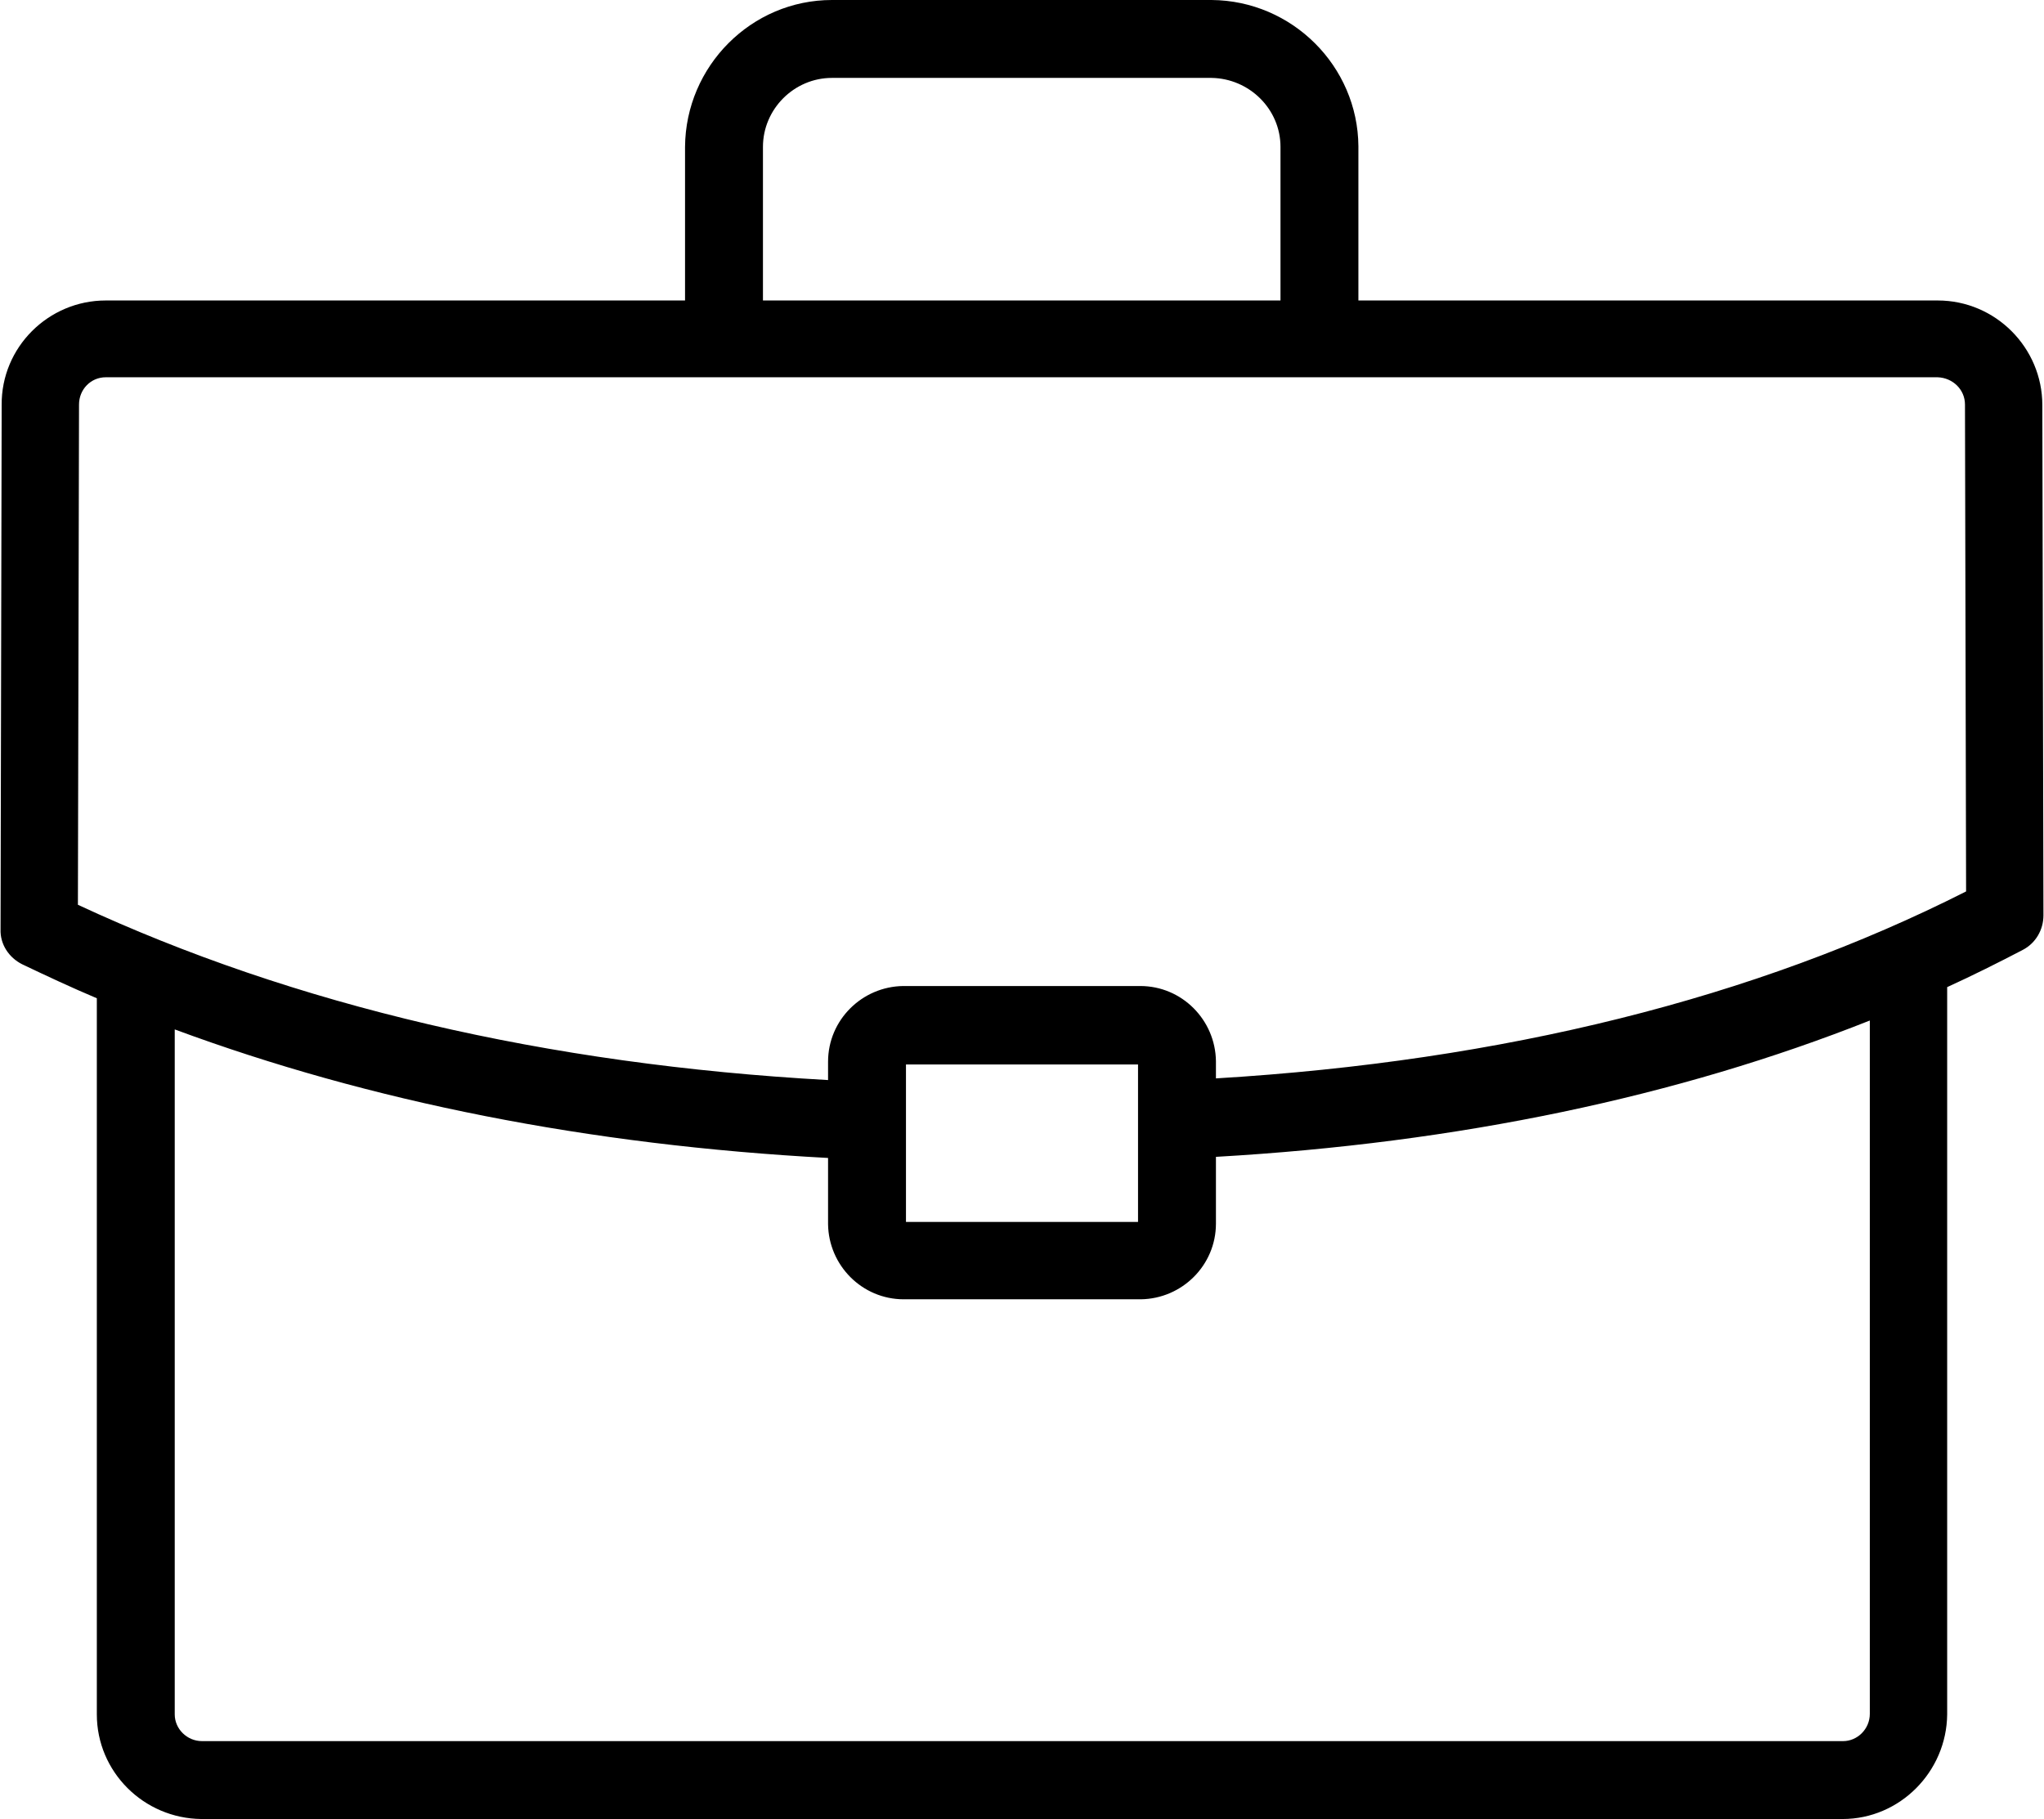
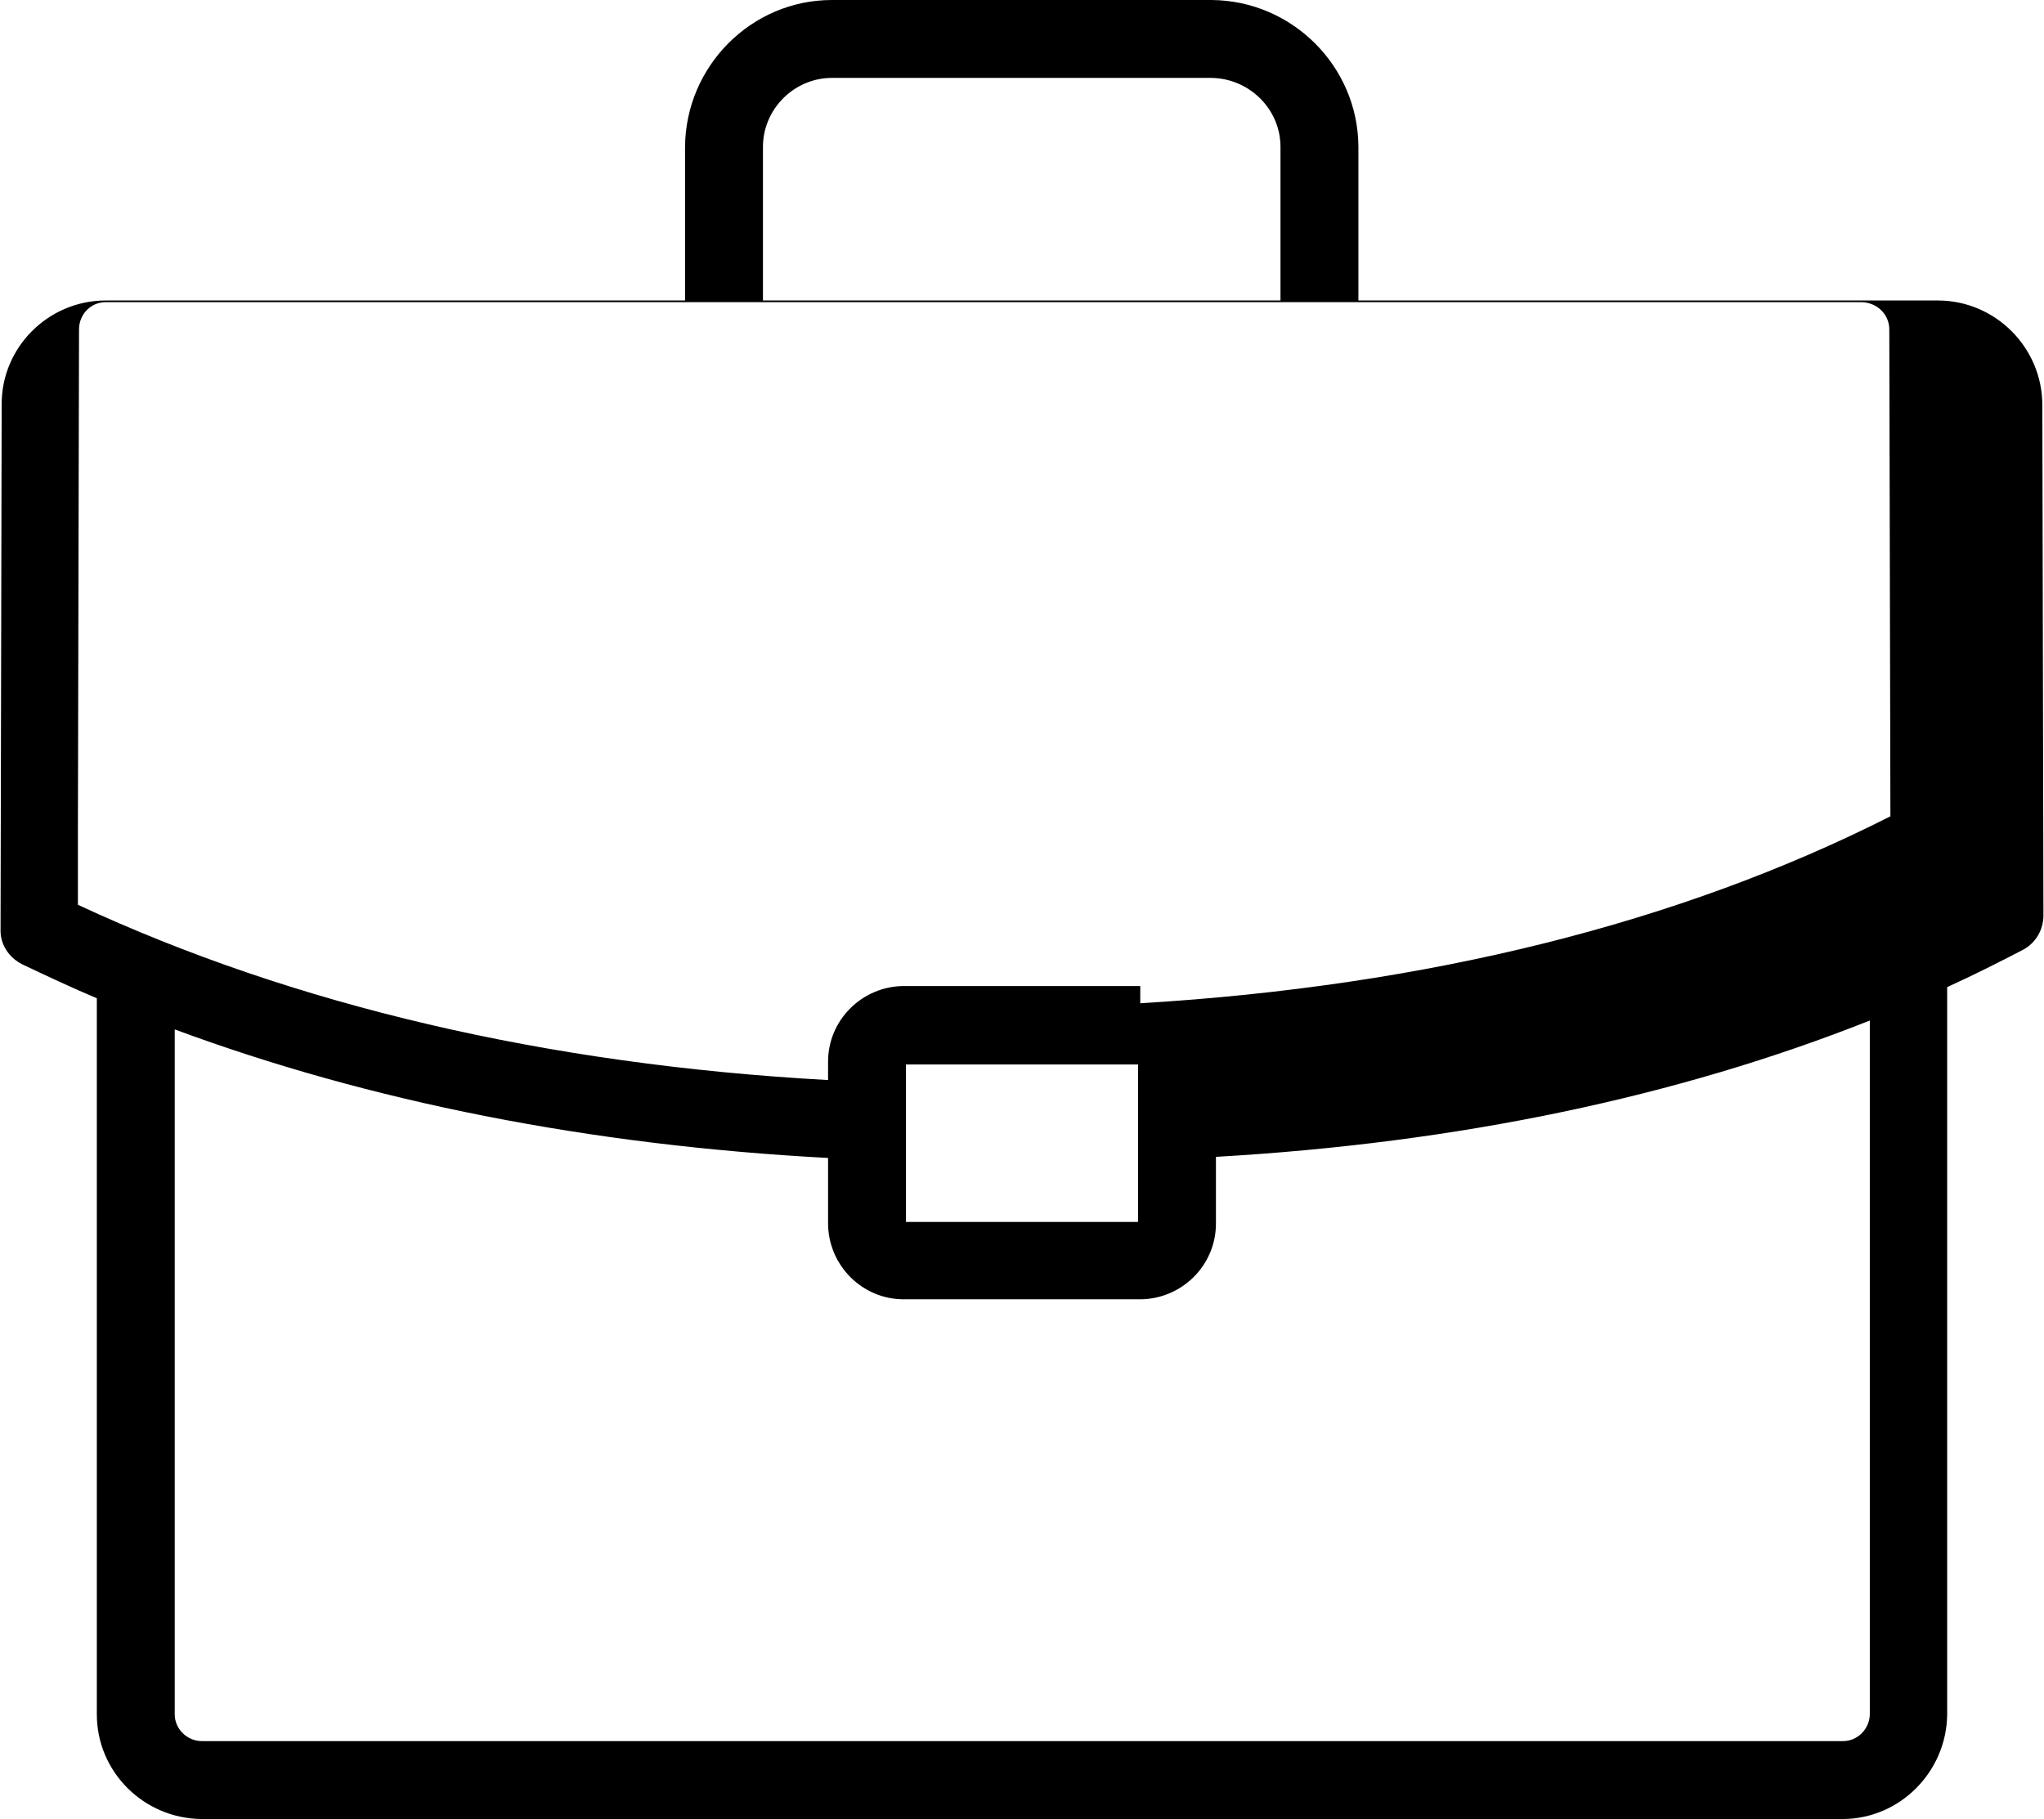
<svg xmlns="http://www.w3.org/2000/svg" viewBox="0 0 367.3 326.9">
-   <path fill="#848383" d="M36.2 326.9c-10.4-.1-18.8-8.5-18.8-18.8V179.4c-4.5-1.9-9-4-13.4-6.1-2.4-1.2-4-3.6-3.9-6.3l.2-94.2C.2 62.4 8.7 54 19 54h104.1V26.4C123.2 11.9 135 0 149.5 0h68.2c14.5.1 26.3 11.9 26.4 26.3V54h104.1c10.4 0 18.8 8.5 18.8 18.8l.2 91.7c0 2.6-1.4 5-3.7 6.2-4.4 2.3-9 4.6-13.6 6.7v130.7c-.1 10.3-8.5 18.8-18.8 18.8H36.2zM31.4 185v123.1c0 2.6 2.2 4.8 4.9 4.8h294.9c2.6 0 4.8-2.2 4.8-4.9V183.4c-34.5 13.7-73.9 22-117.5 24.5v12c0 7.5-6.1 13.5-13.5 13.6h-42.6c-7.5 0-13.5-6.1-13.6-13.5v-11.9c-43-2.3-82.3-10.1-117.4-23.1zm131.4 34.6h41.7v-28.3h-41.7v28.3zM14 162.6c38.9 18.1 84.2 28.7 134.8 31.5v-3.3c0-7.5 6.1-13.5 13.5-13.6h42.6c7.5 0 13.5 6.1 13.6 13.5v3.1c51.6-3.1 96.9-14.4 134.8-33.6l-.2-87.5c0-2.7-2.2-4.8-4.9-4.9H19c-2.7 0-4.8 2.2-4.8 4.9l-.2 89.9zM217.7 14h-68.2c-6.8 0-12.4 5.6-12.4 12.4V54h93V26.4c0-6.8-5.6-12.3-12.4-12.4z" style="fill: #000000;" />
+   <path fill="#848383" d="M36.2 326.9c-10.4-.1-18.8-8.5-18.8-18.8V179.4c-4.5-1.9-9-4-13.4-6.1-2.4-1.2-4-3.6-3.9-6.3l.2-94.2C.2 62.4 8.7 54 19 54h104.1V26.4C123.2 11.9 135 0 149.5 0h68.2c14.5.1 26.3 11.9 26.4 26.3V54h104.1c10.4 0 18.8 8.5 18.8 18.8l.2 91.7c0 2.6-1.4 5-3.7 6.2-4.4 2.3-9 4.6-13.6 6.7v130.7c-.1 10.3-8.5 18.8-18.8 18.8H36.2zM31.4 185v123.1c0 2.6 2.2 4.8 4.9 4.8h294.9c2.6 0 4.8-2.2 4.8-4.9V183.4c-34.5 13.7-73.9 22-117.5 24.5v12c0 7.5-6.1 13.5-13.5 13.6h-42.6c-7.5 0-13.5-6.1-13.6-13.5v-11.9c-43-2.3-82.3-10.1-117.4-23.1zm131.4 34.6h41.7v-28.3h-41.7v28.3zM14 162.6c38.9 18.1 84.2 28.7 134.8 31.5v-3.3c0-7.5 6.1-13.5 13.5-13.6h42.6v3.1c51.6-3.1 96.9-14.4 134.8-33.6l-.2-87.5c0-2.7-2.2-4.8-4.9-4.9H19c-2.7 0-4.8 2.2-4.8 4.9l-.2 89.9zM217.7 14h-68.2c-6.8 0-12.4 5.6-12.4 12.4V54h93V26.4c0-6.8-5.6-12.3-12.4-12.4z" style="fill: #000000;" />
</svg>